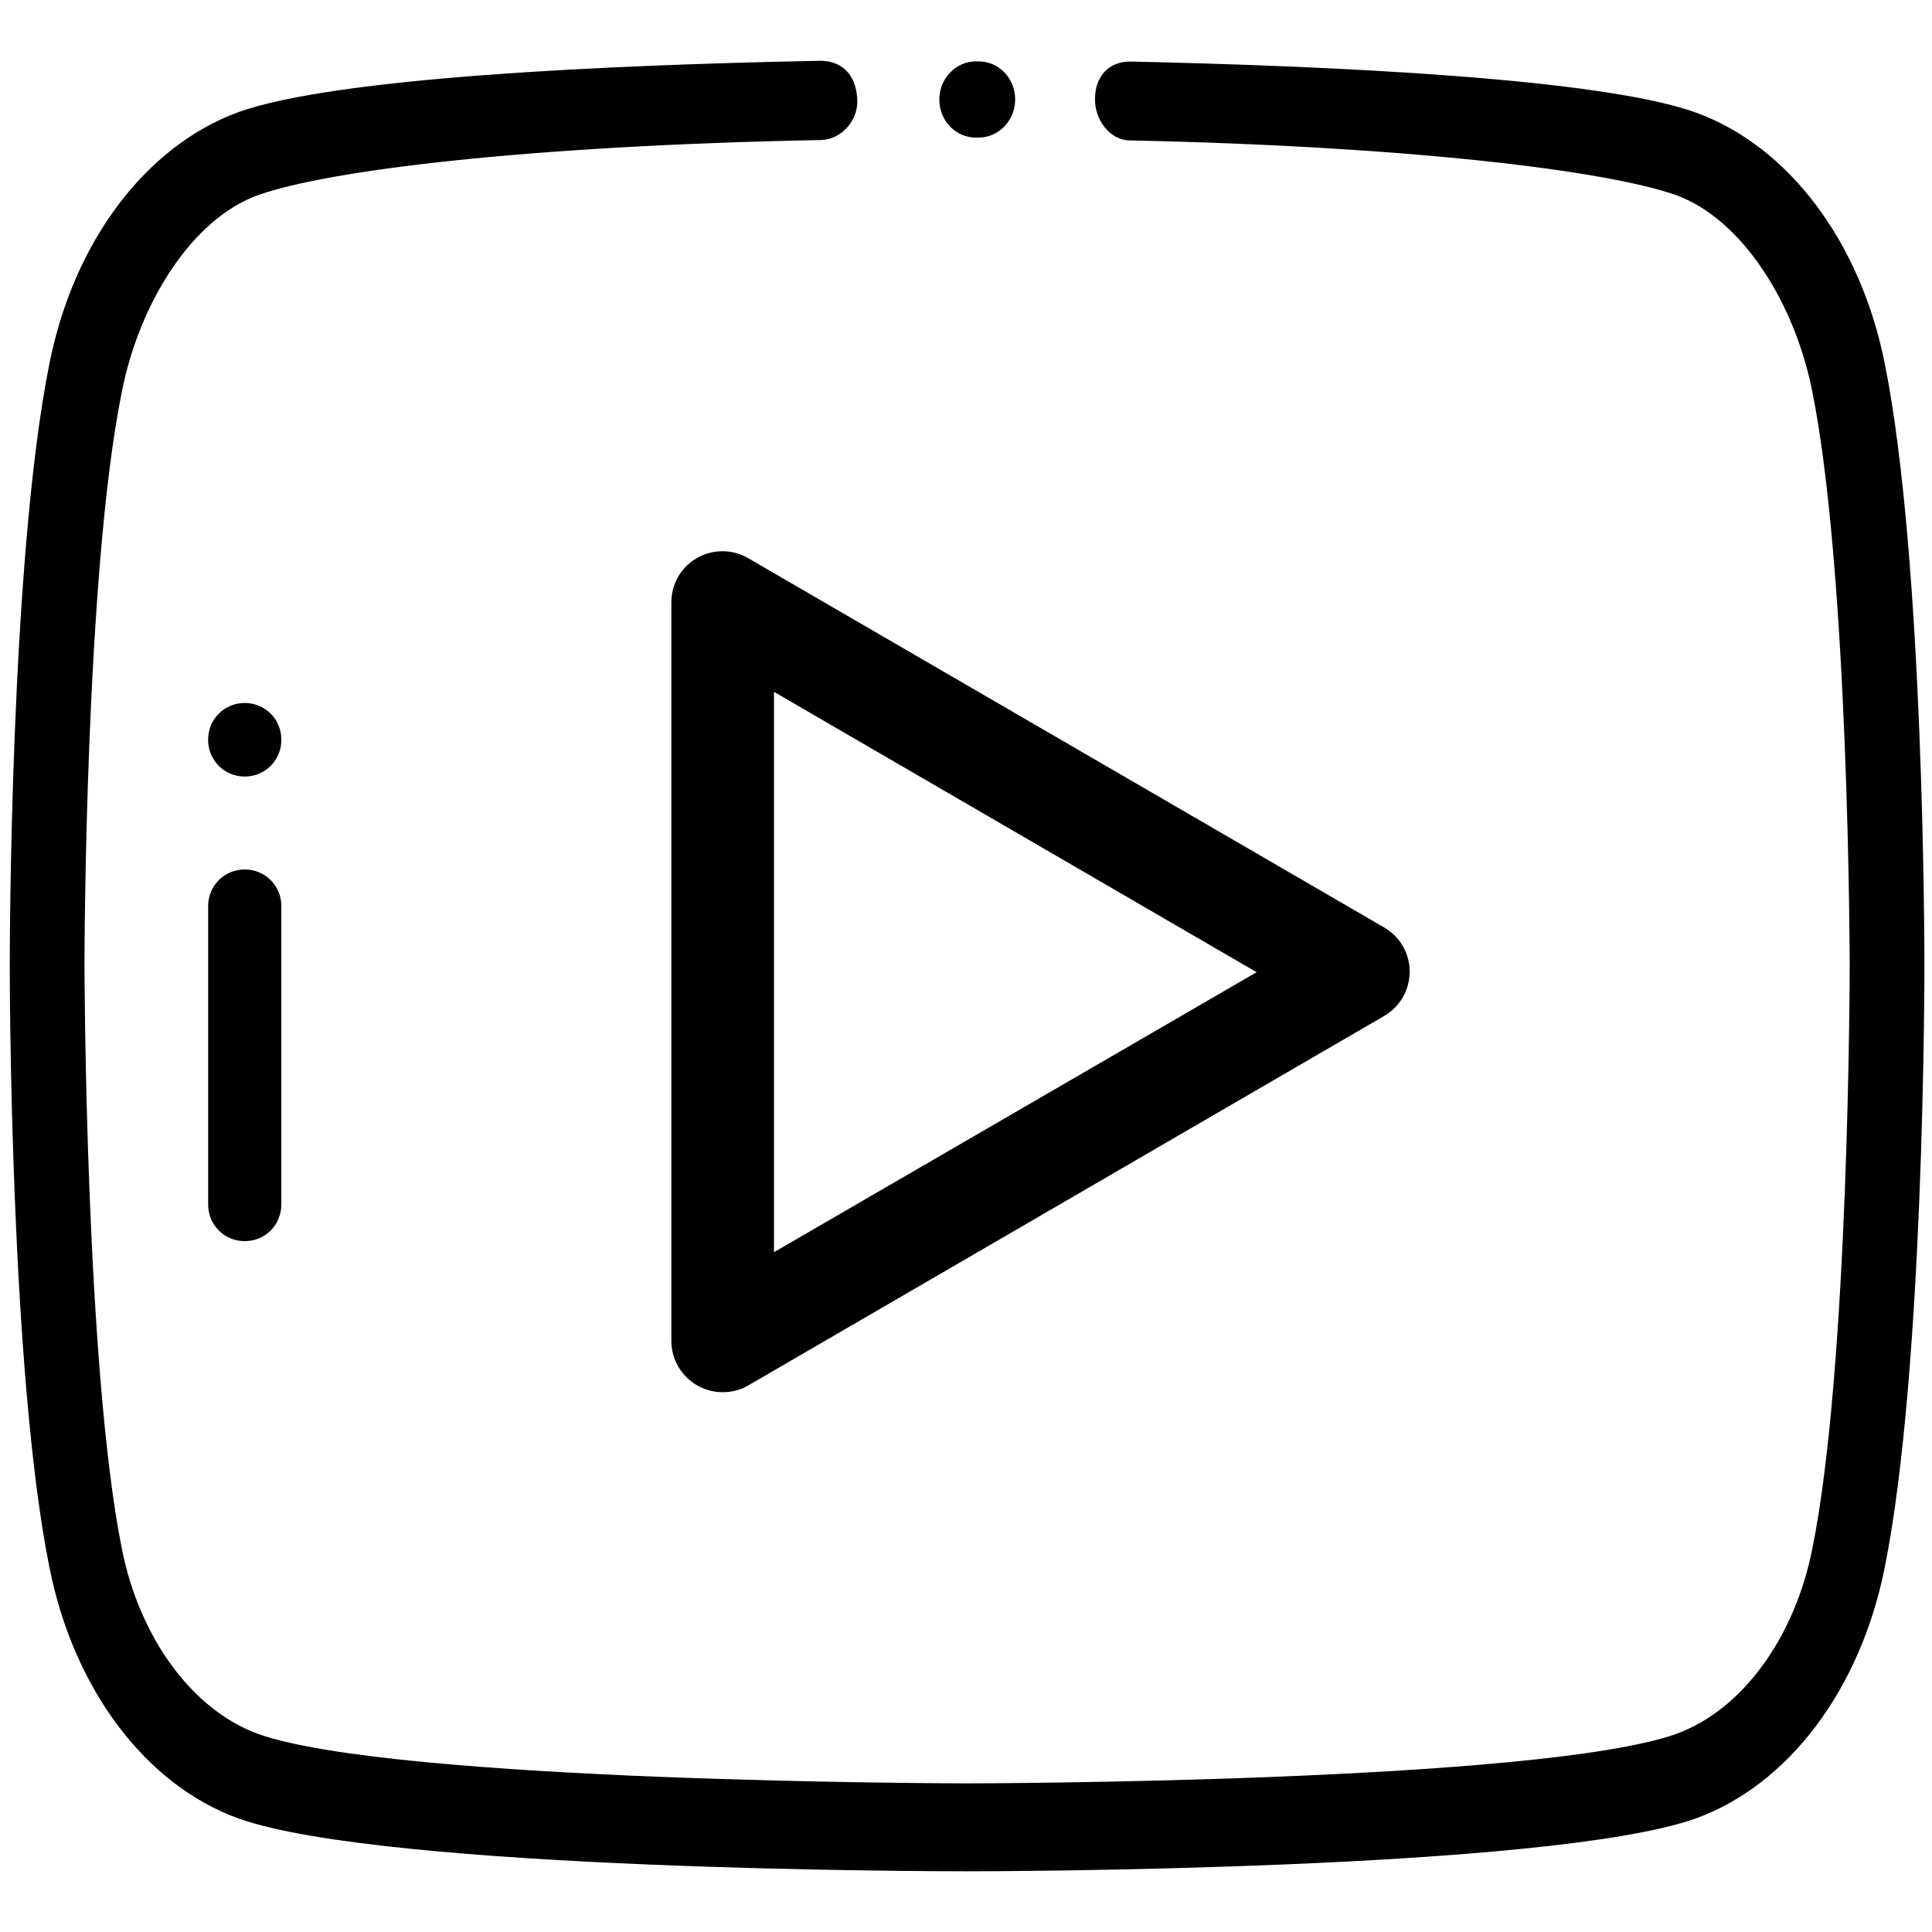
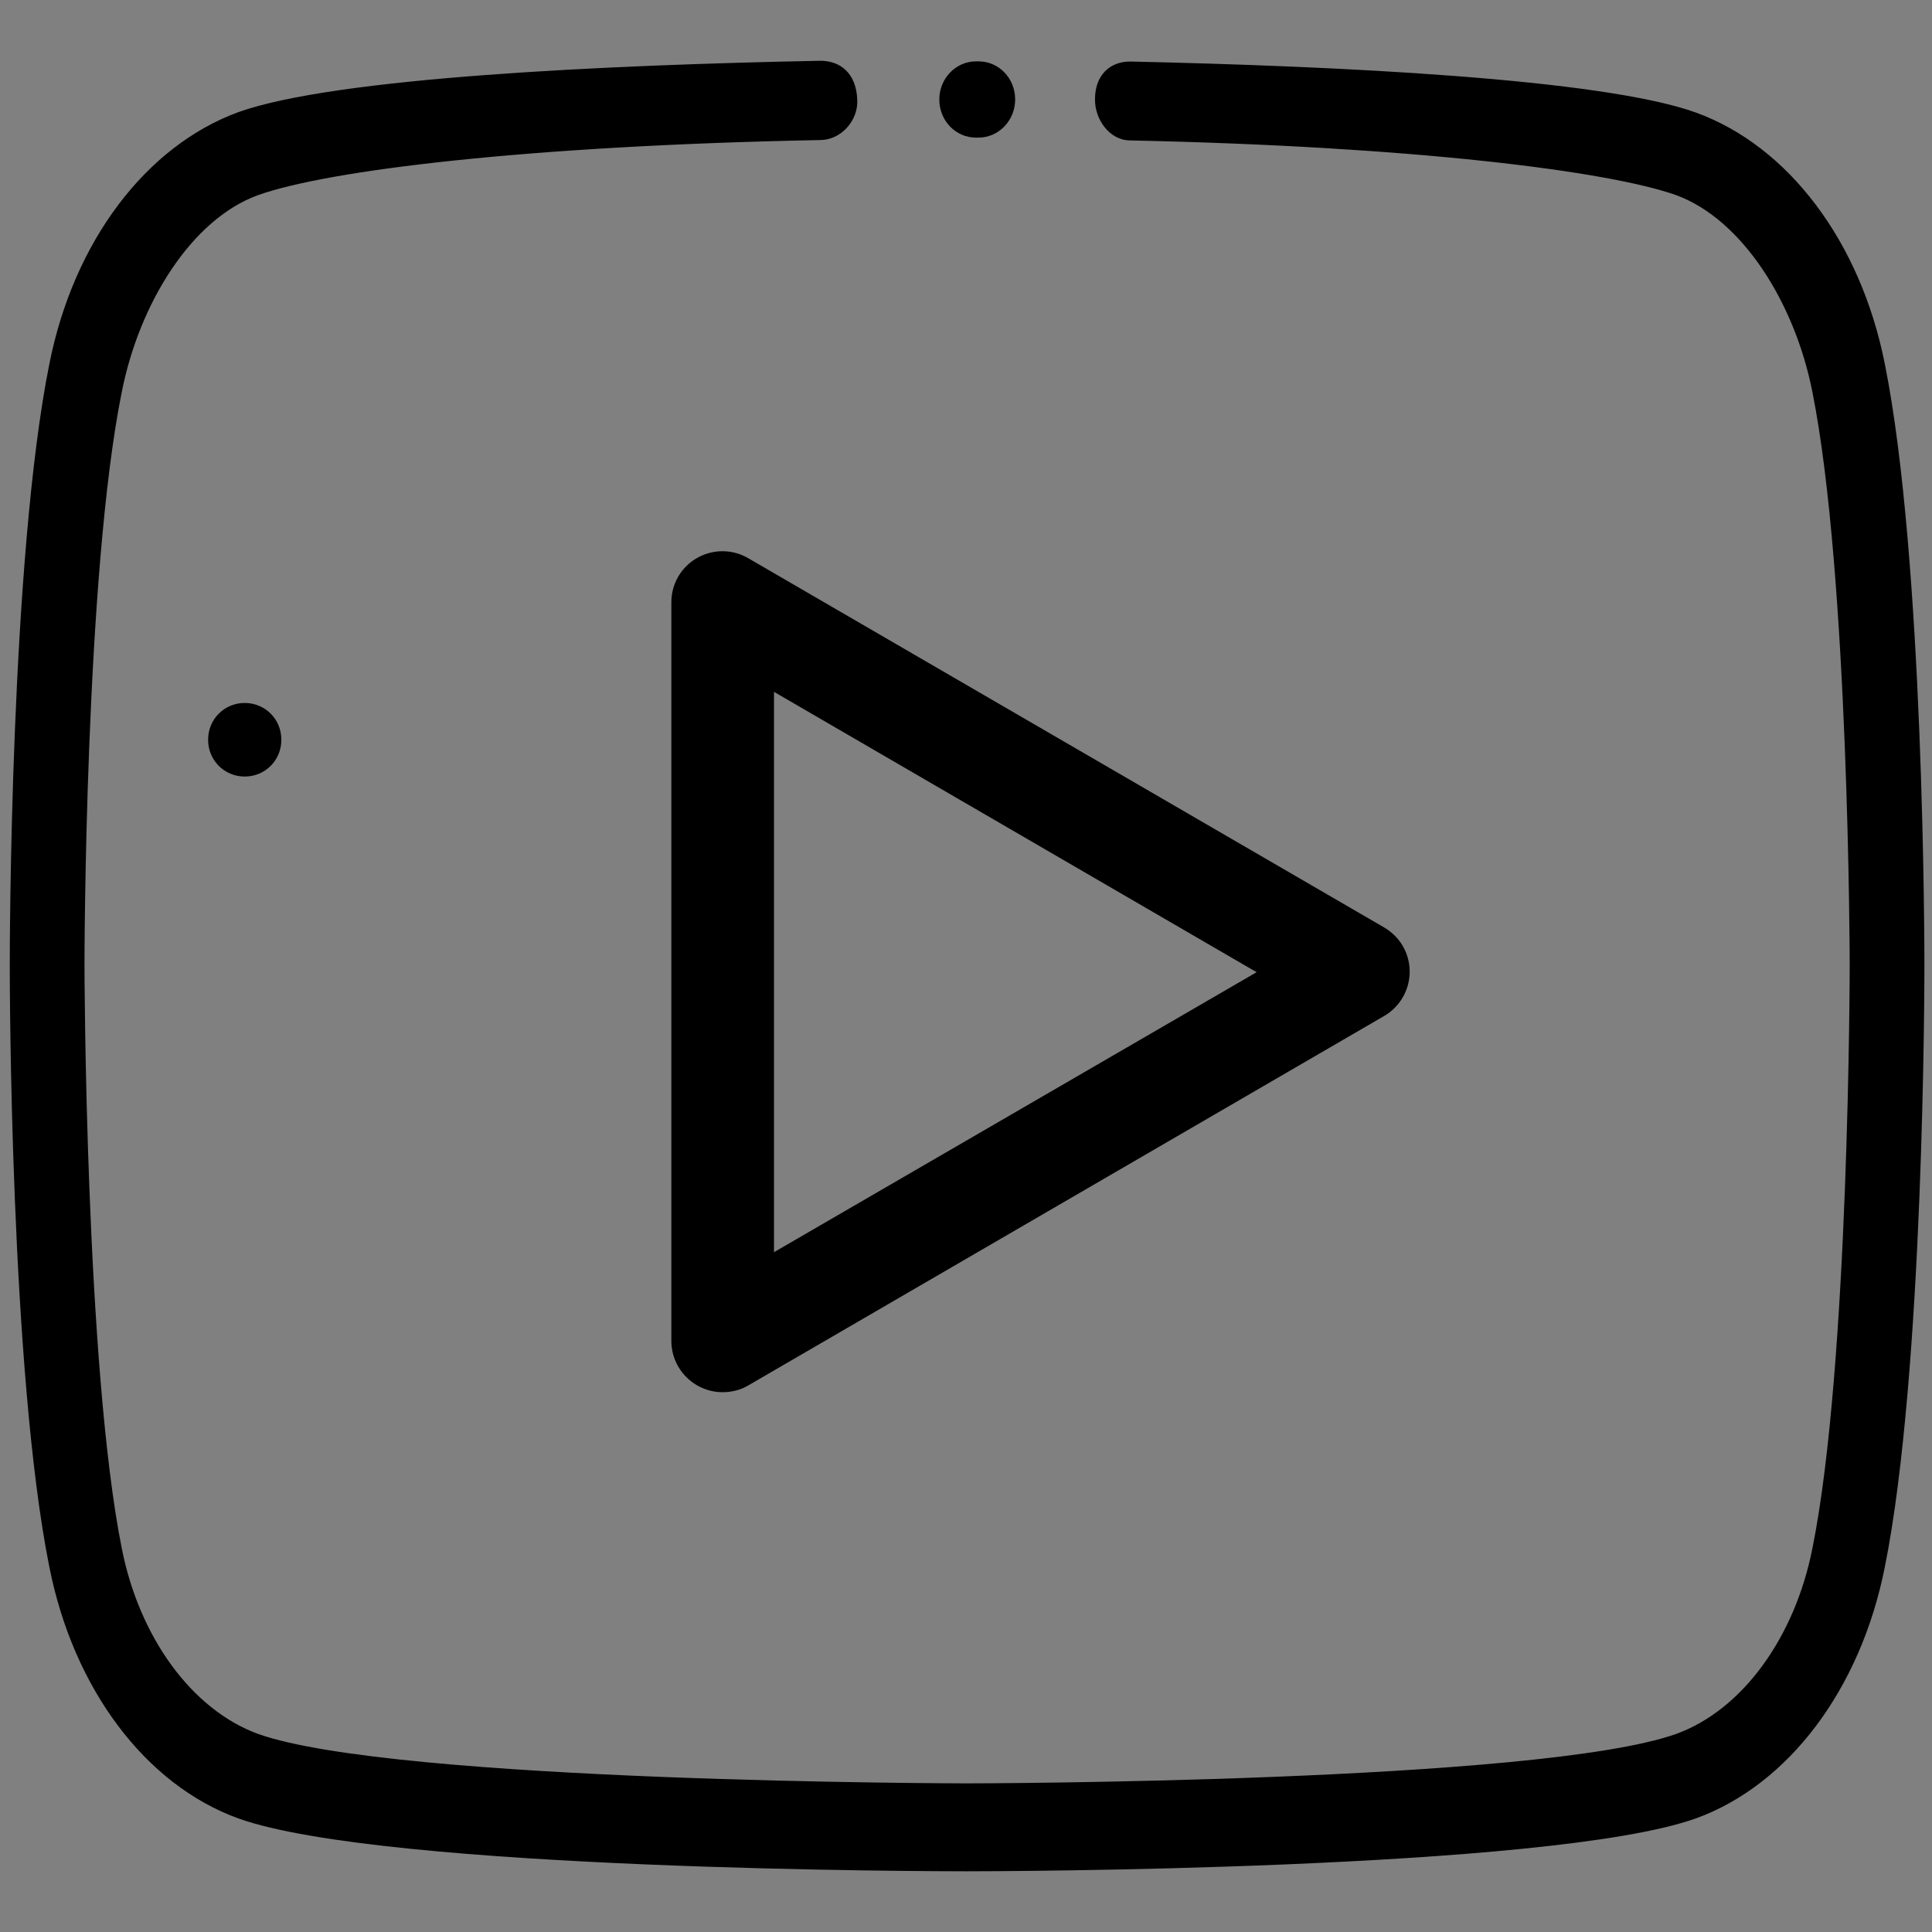
<svg xmlns="http://www.w3.org/2000/svg" xmlns:xlink="http://www.w3.org/1999/xlink" version="1.1" id="Layer_1" x="0px" y="0px" viewBox="0 0 512 512" style="enable-background:new 0 0 512 512;" xml:space="preserve">
  <rect x="0" y="0" width="512" height="512" fill="#808080" stroke="none" />
  <style type="text/css">
	.st0{clip-path:url(#SVGID_00000165219226861341021910000002820983998158139267_);}
	.st1{fill:#FFFFFF;}
</style>
  <g>
    <defs>
      <rect id="SVGID_1_" y="0" width="512" height="512" />
    </defs>
    <clipPath id="SVGID_00000039097322745226683280000004090973178967340216_">
      <use xlink:href="#SVGID_1_" style="overflow:visible;" />
    </clipPath>
    <g id="a" style="clip-path:url(#SVGID_00000039097322745226683280000004090973178967340216_);">
-       <rect y="0" class="st1" width="512" height="512" />
      <g transform="translate(248.929 76.664)">
        <g transform="translate(0 0)">
          <path d="M10.4-60.4H9.7h0C4.4-60.4,0-55.9,0-50.3v0c0,5.6,4.3,10.1,9.7,10.1h0.7h0c5.3,0,9.7-4.5,9.7-10.1v0      C20.1-55.9,15.8-60.4,10.4-60.4z" />
        </g>
      </g>
      <g transform="translate(8.589 77.011)">
        <g transform="translate(0 0)">
          <path d="M490.9,19.4c-6.4-32.3-25.5-57.7-50.1-66.6c-25.1-9-95.3-12.3-149.7-13.5c-5.5-0.1-9.6,3.6-9.5,10.2      c0,5,3.7,10.6,9.2,10.7c75.3,1.6,126.7,8.1,144.8,14.5c17.7,6.5,31.5,28.8,36.1,52.1c9.7,48.4,9.9,150.8,9.9,151.8      c0,1-0.1,106.5-9.9,154.8c-4.6,23.3-18.4,42.7-36.1,49.1c-36.3,12.9-186.4,13.1-187.9,13.1c-1.5,0-151.6-0.2-187.9-13.1      c-17.7-6.5-31.5-25.8-36.1-49.1c-9.7-48.4-9.9-153.8-9.9-154.8c0-1,0.1-103.5,9.9-151.8c4.6-23.3,18.4-45.7,36.1-52.1      c18.5-6.6,71.4-13.1,149.1-14.6c5.5-0.1,9.9-5.2,9.7-10.5c-0.2-7.2-4.5-10.6-10-10.5c-56.1,1.1-128.3,4.4-154,13.6      C30-38.3,10.9-12.9,4.5,19.4C-5.9,71-6,174.5-6,178.8c0,4.4,0.1,107.8,10.5,159.5c6.4,32.3,25.5,57.7,50.1,66.6      c38.9,13.9,186.8,14,193.1,14s154.3-0.2,193.1-14c24.6-8.9,43.7-34.3,50.1-66.6c10.4-51.6,10.5-155.1,10.5-159.5      S501.3,71,490.9,19.4z" />
        </g>
      </g>
      <g transform="translate(55.157 230.416)">
        <g transform="translate(0 0)">
-           <path d="M9.7,0C4.3,0,0,4.3,0,9.7v79.1c0,5.4,4.3,9.7,9.7,9.7s9.7-4.3,9.7-9.7V9.7C19.4,4.3,15.1,0,9.7,0z" />
-         </g>
+           </g>
      </g>
      <g transform="translate(55.157 186.292)">
        <g transform="translate(0 0)">
          <path d="M9.7,0C4.3,0,0,4.3,0,9.7v0.1c0,5.4,4.3,9.7,9.7,9.7s9.7-4.3,9.7-9.7l0,0V9.7C19.4,4.3,15.1,0,9.7,0z" />
        </g>
      </g>
      <g transform="translate(200.716 178.045)">
        <g transform="translate(0 0)">
          <path d="M166.2,67.8L-2.4-30.1c-6.5-3.8-14.8-1.6-18.6,4.9c-1.2,2.1-1.8,4.4-1.8,6.8v195.7c0,7.5,6.1,13.6,13.6,13.6      c2.4,0,4.8-0.6,6.8-1.8l168.5-97.9c6.5-3.8,8.7-12.1,4.9-18.6C169.9,70.7,168.2,69,166.2,67.8L166.2,67.8z M4.4,153.8V5.3      l127.9,74.3L4.4,153.8z" />
        </g>
      </g>
    </g>
  </g>
</svg>